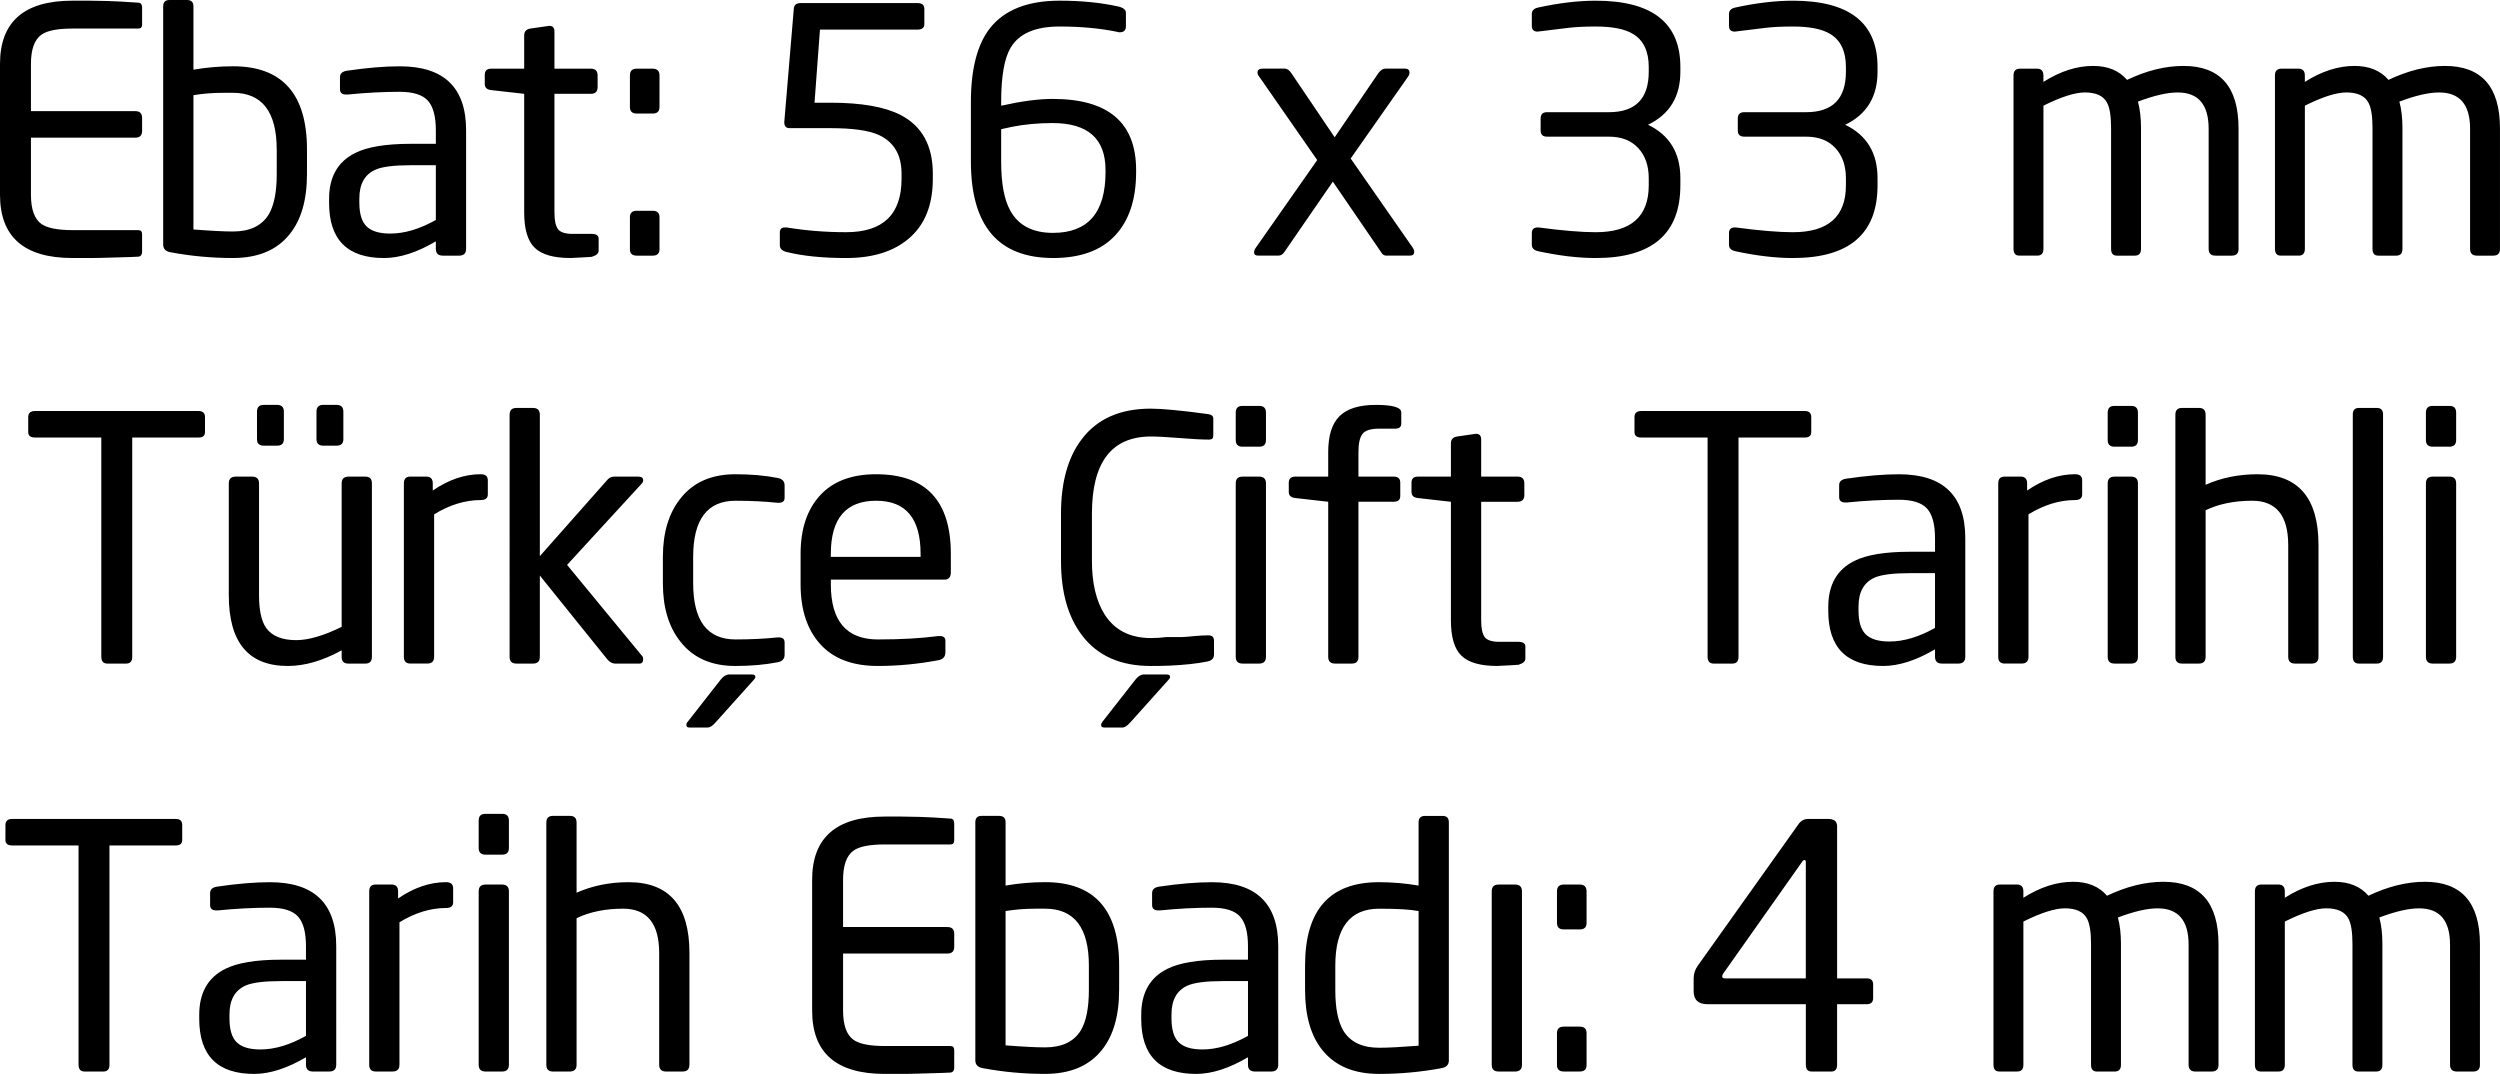
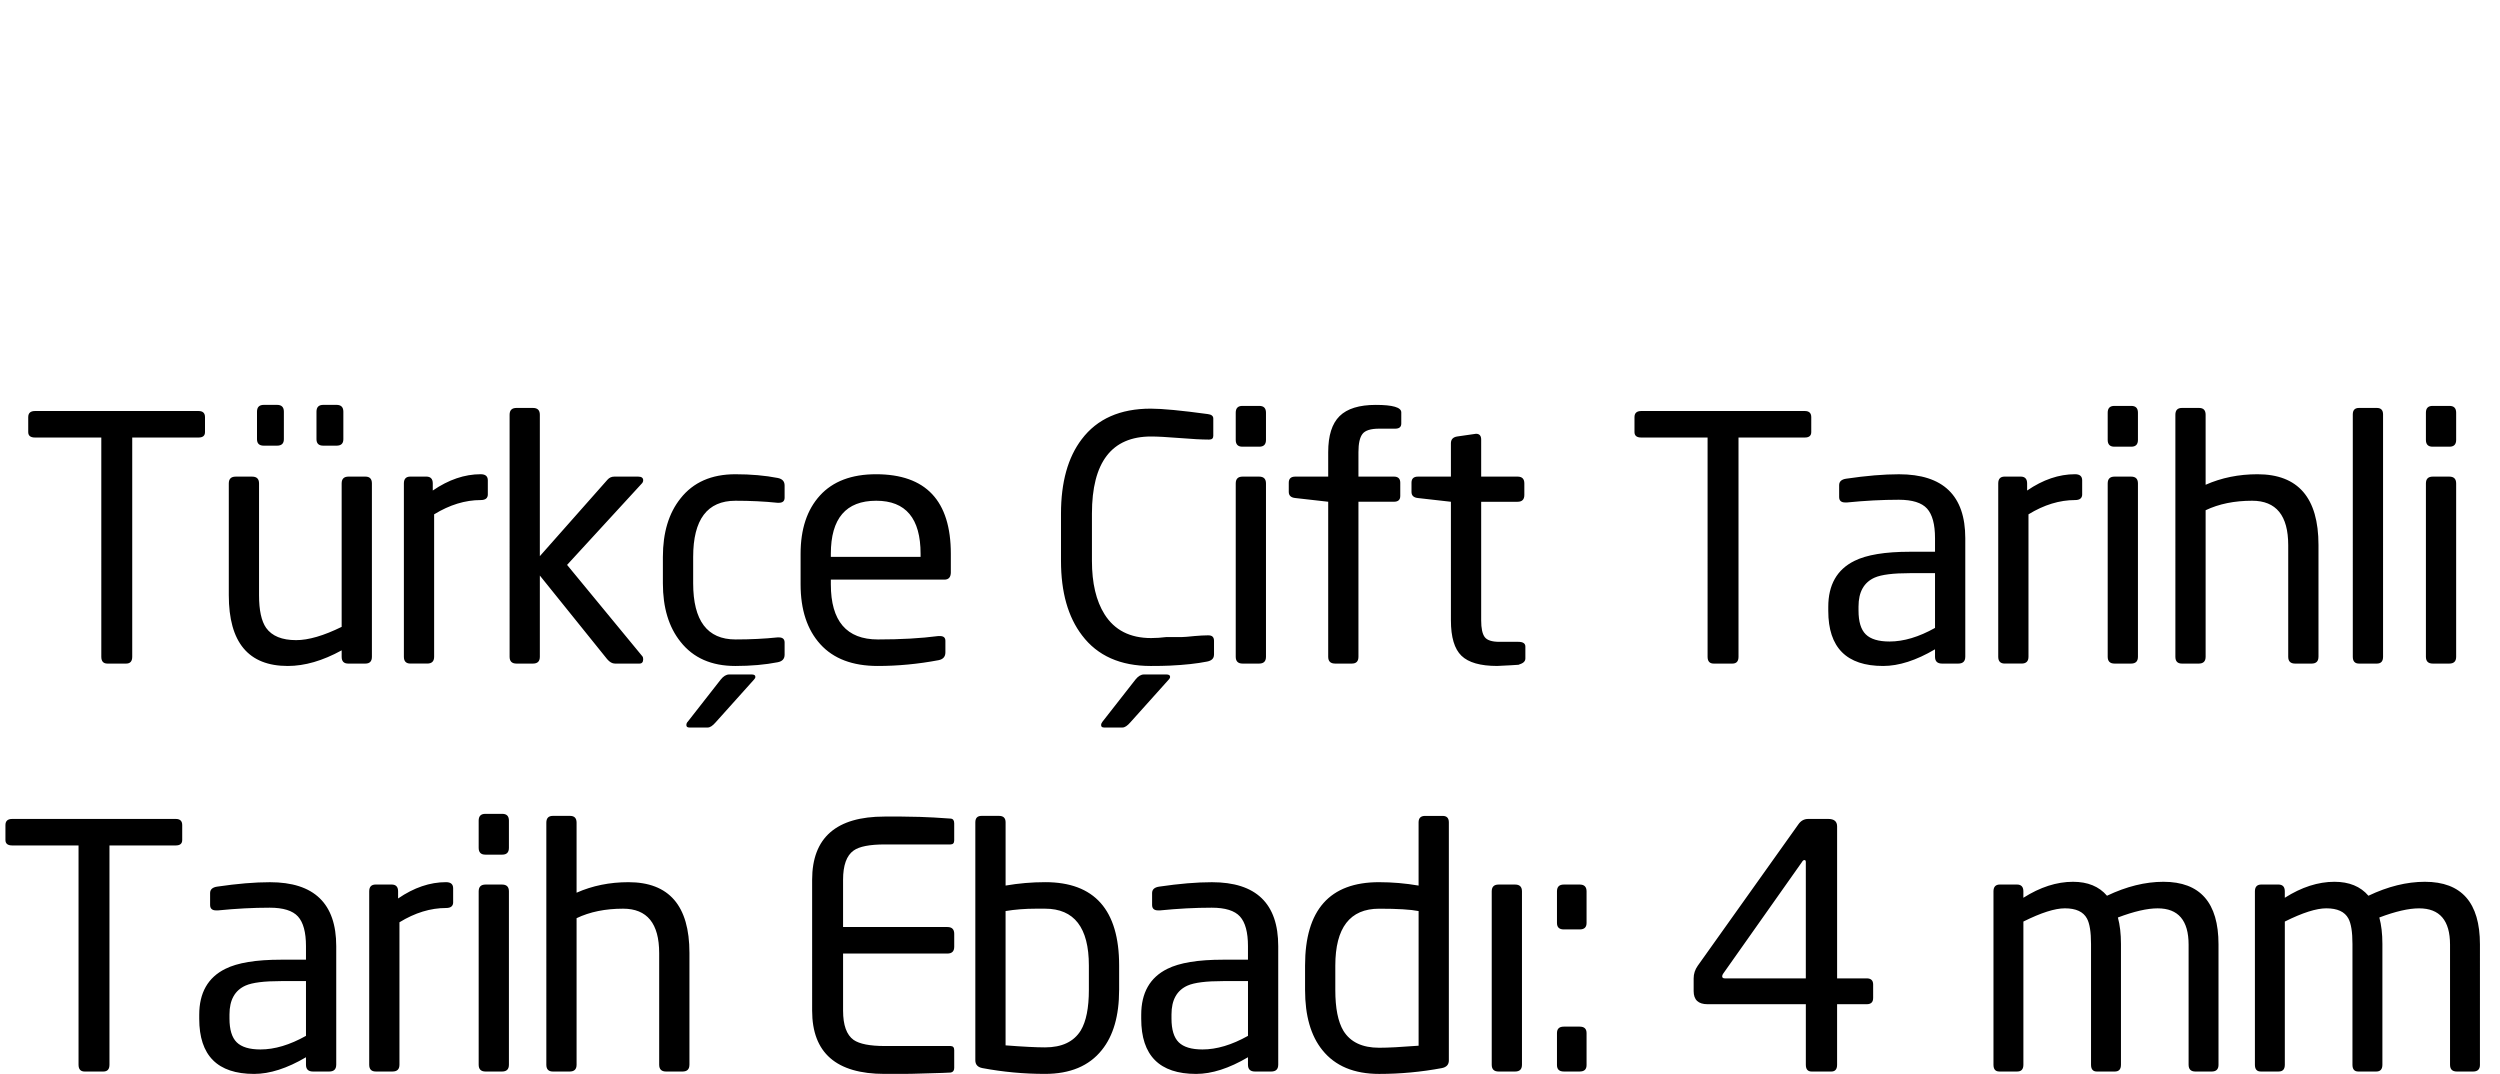
<svg xmlns="http://www.w3.org/2000/svg" version="1.1" x="0px" y="0px" width="128.695px" height="55.283px" viewBox="0 0 128.695 55.283" style="enable-background:new 0 0 128.695 55.283;" xml:space="preserve">
  <defs>
</defs>
  <g>
-     <path d="M7.315,12.964c0,0.142-0.058,0.224-0.175,0.248c-0.059,0.009-0.578,0.026-1.558,0.052c-0.327,0.012-0.653,0.018-0.98,0.018   H3.727C1.243,13.283,0,12.197,0,10.028V3.29c0-2.17,1.243-3.255,3.727-3.255h0.875l0.945,0.017C5.968,0.064,6.498,0.094,7.14,0.14   c0.117,0.012,0.175,0.094,0.175,0.245V1.26c0,0.14-0.064,0.21-0.192,0.21H3.745c-0.782,0-1.319,0.105-1.61,0.315   C1.773,2.042,1.593,2.544,1.593,3.29v2.432h5.372c0.233,0,0.35,0.117,0.35,0.35v0.665c0,0.234-0.117,0.35-0.35,0.35H1.593v2.94   c0,0.747,0.181,1.248,0.542,1.505c0.303,0.21,0.84,0.315,1.61,0.315h3.377c0.128,0,0.192,0.071,0.192,0.213V12.964z M15.803,8.96   c0,1.33-0.298,2.363-0.893,3.097c-0.653,0.817-1.628,1.225-2.922,1.225c-1.085,0-2.159-0.099-3.22-0.298   C8.523,12.939,8.4,12.804,8.4,12.583V0.332C8.4,0.111,8.506,0,8.719,0h0.903c0.224,0,0.336,0.111,0.336,0.332v3.255   c0.675-0.116,1.355-0.175,2.041-0.175c2.536,0,3.804,1.429,3.804,4.287V8.96z M14.245,7.703c0-1.95-0.752-2.926-2.257-2.926H11.52   c-0.556,0-1.076,0.041-1.562,0.122v6.914c0.903,0.07,1.58,0.104,2.031,0.104c0.868,0,1.481-0.29,1.84-0.871   c0.278-0.464,0.417-1.161,0.417-2.09V7.703z M23.993,12.81c0,0.234-0.121,0.35-0.362,0.35h-0.833c-0.242,0-0.362-0.117-0.362-0.35   v-0.385c-0.971,0.572-1.861,0.858-2.67,0.858c-1.884,0-2.825-0.945-2.825-2.835v-0.21c0-1.131,0.448-1.919,1.343-2.363   c0.628-0.315,1.582-0.472,2.861-0.472h1.291v-0.7c0-0.711-0.137-1.219-0.41-1.522c-0.273-0.303-0.759-0.455-1.456-0.455   c-0.849,0-1.738,0.047-2.668,0.14h-0.087c-0.21,0-0.314-0.093-0.314-0.28V3.973c0-0.187,0.123-0.298,0.368-0.333   c1.026-0.151,1.931-0.227,2.712-0.227c2.275,0,3.413,1.097,3.413,3.29V12.81z M22.435,8.505h-1.283   c-0.867,0-1.475,0.076-1.821,0.228c-0.555,0.245-0.833,0.741-0.833,1.488v0.21c0,0.572,0.124,0.98,0.373,1.225   c0.249,0.245,0.656,0.368,1.223,0.368c0.728,0,1.509-0.233,2.342-0.7V8.505z M30.817,12.897c0,0.152-0.117,0.257-0.35,0.315   c0.14,0,0.006,0.012-0.402,0.035c-0.409,0.023-0.642,0.035-0.7,0.035c-0.864,0-1.476-0.175-1.838-0.525   c-0.362-0.35-0.543-0.956-0.543-1.82V4.83l-1.697-0.192c-0.222-0.023-0.332-0.128-0.332-0.315V3.85c0-0.21,0.111-0.315,0.332-0.315   h1.697V1.82c0-0.198,0.106-0.315,0.319-0.35l0.973-0.14c0.177,0,0.266,0.099,0.266,0.297v1.908h1.875   c0.231,0,0.347,0.117,0.347,0.35V4.48c0,0.233-0.116,0.35-0.347,0.35h-1.875v6.107c0,0.409,0.061,0.694,0.182,0.858   c0.121,0.163,0.373,0.245,0.756,0.245h0.972c0.243,0,0.365,0.082,0.365,0.245V12.897z M33.95,5.513c0,0.222-0.117,0.332-0.35,0.332   h-0.823c-0.233,0-0.35-0.111-0.35-0.332V3.885c0-0.233,0.117-0.35,0.35-0.35H33.6c0.233,0,0.35,0.117,0.35,0.35V5.513z    M33.95,12.828c0,0.222-0.117,0.332-0.35,0.332h-0.823c-0.233,0-0.35-0.111-0.35-0.332v-1.645c0-0.222,0.117-0.333,0.35-0.333H33.6   c0.233,0,0.35,0.111,0.35,0.333V12.828z M48.02,9.205c0,1.354-0.414,2.38-1.243,3.08c-0.782,0.665-1.855,0.998-3.22,0.998   c-1.214,0-2.24-0.105-3.08-0.315c-0.222-0.058-0.333-0.175-0.333-0.35V11.97c0-0.175,0.088-0.262,0.263-0.262h0.088   c0.98,0.163,2.001,0.245,3.063,0.245c1.901,0,2.852-0.916,2.852-2.747V8.942c0-0.968-0.391-1.633-1.172-1.995   c-0.514-0.233-1.342-0.35-2.485-0.35h-2.1c-0.187,0-0.28-0.099-0.28-0.297V6.283l0.49-5.827c0.011-0.198,0.128-0.297,0.35-0.297   h6.02c0.233,0,0.35,0.101,0.35,0.301v0.78c0,0.189-0.117,0.284-0.35,0.284H42.21l-0.28,3.763h0.822c1.587,0,2.788,0.21,3.605,0.63   c1.108,0.572,1.663,1.581,1.663,3.027V9.205z M58.485,8.855c0,1.412-0.362,2.502-1.085,3.272c-0.723,0.77-1.785,1.155-3.185,1.155   c-2.824,0-4.235-1.656-4.235-4.97V5.25c0-1.692,0.326-2.957,0.98-3.798c0.746-0.945,1.942-1.417,3.587-1.417   c1.108,0,2.111,0.099,3.01,0.297c0.268,0.059,0.403,0.169,0.403,0.333v0.682c0,0.21-0.105,0.315-0.316,0.315h-0.053   c-0.023-0.012-0.041-0.017-0.052-0.017c-0.889-0.187-1.889-0.28-3.001-0.28c-1.24,0-2.077,0.362-2.509,1.085   c-0.328,0.548-0.491,1.482-0.491,2.8v0.192c1.041-0.233,1.924-0.35,2.649-0.35c2.866,0,4.298,1.219,4.298,3.657V8.855z M56.91,8.75   c0-1.61-0.907-2.415-2.721-2.415c-0.738,0-1.434,0.064-2.089,0.192c-0.047,0.012-0.234,0.053-0.562,0.123v1.663   c0,1.132,0.158,1.977,0.474,2.537c0.421,0.759,1.153,1.138,2.195,1.138c1.803,0,2.704-1.044,2.704-3.132V8.75z M72.73,12.757   c0.046,0.07,0.07,0.14,0.07,0.21c0,0.128-0.076,0.192-0.227,0.192h-1.207c-0.105,0-0.187-0.047-0.245-0.141l-2.509-3.668   l-2.501,3.631c-0.081,0.118-0.181,0.177-0.297,0.177h-1.048c-0.14,0-0.209-0.058-0.209-0.175c0-0.07,0.029-0.146,0.088-0.228   l3.162-4.515l-2.974-4.279c-0.067-0.08-0.1-0.154-0.1-0.223c0-0.137,0.088-0.206,0.262-0.206h1.138c0.128,0,0.245,0.082,0.35,0.245   l2.223,3.29l2.24-3.29c0.117-0.163,0.239-0.245,0.368-0.245h1.015c0.152,0,0.228,0.07,0.228,0.21c0,0.07-0.03,0.145-0.089,0.227   L69.53,8.159L72.73,12.757L72.73,12.757z M86.502,9.538c0,2.497-1.452,3.745-4.358,3.745c-0.899,0-1.884-0.117-2.957-0.35   c-0.222-0.046-0.332-0.157-0.332-0.332v-0.595c0-0.198,0.099-0.297,0.297-0.297h0.052c1.225,0.163,2.205,0.245,2.94,0.245   c1.82,0,2.73-0.805,2.73-2.415V9.17c0-0.641-0.181-1.158-0.543-1.549c-0.362-0.391-0.863-0.586-1.505-0.586h-3.185   c-0.222,0-0.333-0.105-0.333-0.315V6.107c0-0.221,0.111-0.332,0.333-0.332h3.185c1.365,0,2.048-0.694,2.048-2.082V3.447   c0-0.805-0.268-1.371-0.805-1.697c-0.42-0.257-1.062-0.385-1.925-0.385c-0.56,0-1.032,0.023-1.417,0.07l-1.575,0.192   c-0.199,0-0.297-0.099-0.297-0.297V0.718c0-0.175,0.111-0.286,0.332-0.332c1.073-0.233,2.059-0.35,2.957-0.35   c2.905,0,4.358,1.137,4.358,3.412v0.245c0,1.283-0.554,2.193-1.663,2.73c1.108,0.537,1.663,1.452,1.663,2.747V9.538z M96.652,9.538   c0,2.497-1.452,3.745-4.358,3.745c-0.899,0-1.884-0.117-2.957-0.35c-0.222-0.046-0.332-0.157-0.332-0.332v-0.595   c0-0.198,0.099-0.297,0.297-0.297h0.052c1.225,0.163,2.205,0.245,2.94,0.245c1.82,0,2.73-0.805,2.73-2.415V9.17   c0-0.641-0.181-1.158-0.543-1.549c-0.362-0.391-0.863-0.586-1.505-0.586h-3.185c-0.222,0-0.333-0.105-0.333-0.315V6.107   c0-0.221,0.111-0.332,0.333-0.332h3.185c1.365,0,2.048-0.694,2.048-2.082V3.447c0-0.805-0.268-1.371-0.805-1.697   c-0.42-0.257-1.062-0.385-1.925-0.385c-0.56,0-1.032,0.023-1.417,0.07l-1.575,0.192c-0.199,0-0.297-0.099-0.297-0.297V0.718   c0-0.175,0.111-0.286,0.332-0.332c1.073-0.233,2.059-0.35,2.957-0.35c2.905,0,4.358,1.137,4.358,3.412v0.245   c0,1.283-0.554,2.193-1.663,2.73c1.108,0.537,1.663,1.452,1.663,2.747V9.538z M115.237,12.81c0,0.234-0.117,0.35-0.35,0.35h-0.84   c-0.234,0-0.35-0.117-0.35-0.35V6.628c0-1.245-0.531-1.868-1.592-1.868c-0.537,0-1.219,0.157-2.048,0.471   c0.105,0.384,0.158,0.838,0.158,1.362v6.217c0,0.234-0.105,0.35-0.315,0.35h-0.928c-0.199,0-0.298-0.117-0.298-0.35V6.593   c0-0.617-0.07-1.053-0.21-1.31c-0.187-0.349-0.566-0.524-1.137-0.524c-0.514,0-1.225,0.227-2.135,0.681v7.369   c0,0.234-0.105,0.35-0.315,0.35h-0.928c-0.199,0-0.297-0.117-0.297-0.35V3.885c0-0.233,0.111-0.35,0.332-0.35h0.875   c0.221,0,0.332,0.117,0.332,0.35v0.332c0.863-0.548,1.715-0.823,2.555-0.823c0.758,0,1.341,0.239,1.75,0.718   c1.003-0.478,1.972-0.718,2.905-0.718c1.89,0,2.835,1.074,2.835,3.22V12.81z M128.695,12.81c0,0.234-0.117,0.35-0.35,0.35h-0.84   c-0.234,0-0.35-0.117-0.35-0.35V6.628c0-1.245-0.531-1.868-1.592-1.868c-0.537,0-1.219,0.157-2.048,0.471   c0.105,0.384,0.158,0.838,0.158,1.362v6.217c0,0.234-0.105,0.35-0.315,0.35h-0.928c-0.199,0-0.298-0.117-0.298-0.35V6.593   c0-0.617-0.07-1.053-0.21-1.31c-0.187-0.349-0.566-0.524-1.137-0.524c-0.514,0-1.225,0.227-2.135,0.681v7.369   c0,0.234-0.105,0.35-0.315,0.35h-0.928c-0.199,0-0.297-0.117-0.297-0.35V3.885c0-0.233,0.111-0.35,0.332-0.35h0.875   c0.221,0,0.332,0.117,0.332,0.35v0.332c0.863-0.548,1.715-0.823,2.555-0.823c0.758,0,1.341,0.239,1.75,0.718   c1.003-0.478,1.972-0.718,2.905-0.718c1.89,0,2.835,1.074,2.835,3.22V12.81z" />
    <path d="M10.553,22.243c0,0.187-0.111,0.28-0.332,0.28H6.807V33.81c0,0.234-0.105,0.35-0.315,0.35H5.53   c-0.21,0-0.315-0.117-0.315-0.35V22.523H1.803c-0.234,0-0.35-0.093-0.35-0.28v-0.77c0-0.21,0.117-0.315,0.35-0.315h8.418   c0.221,0,0.332,0.105,0.332,0.315V22.243z M19.145,33.81c0,0.234-0.112,0.35-0.336,0.35h-0.885c-0.224,0-0.336-0.117-0.336-0.35   v-0.332c-0.977,0.537-1.902,0.805-2.774,0.805c-2.024,0-3.036-1.213-3.036-3.64v-5.757c0-0.233,0.118-0.35,0.354-0.35h0.849   c0.236,0,0.354,0.117,0.354,0.35v5.757c0,0.77,0.121,1.33,0.365,1.68c0.301,0.42,0.816,0.63,1.545,0.63   c0.636,0,1.417-0.228,2.343-0.683v-7.385c0-0.233,0.118-0.35,0.354-0.35h0.867c0.224,0,0.336,0.117,0.336,0.35V33.81z    M14.613,22.61c0,0.222-0.117,0.332-0.35,0.332H13.58c-0.233,0-0.35-0.111-0.35-0.332v-1.418c0-0.233,0.117-0.35,0.35-0.35h0.683   c0.233,0,0.35,0.117,0.35,0.35V22.61z M17.675,22.61c0,0.222-0.117,0.332-0.35,0.332h-0.683c-0.234,0-0.35-0.111-0.35-0.332v-1.418   c0-0.233,0.116-0.35,0.35-0.35h0.683c0.233,0,0.35,0.117,0.35,0.35V22.61z M25.113,25.445c0,0.199-0.122,0.297-0.365,0.297   c-0.8,0-1.6,0.245-2.4,0.735v7.332c0,0.234-0.118,0.35-0.354,0.35h-0.867c-0.224,0-0.336-0.117-0.336-0.35v-8.925   c0-0.233,0.111-0.35,0.332-0.35h0.822c0.221,0,0.333,0.117,0.333,0.35v0.368c0.816-0.56,1.639-0.84,2.467-0.84   c0.245,0,0.367,0.105,0.367,0.315V25.445z M33.059,33.774c0.034,0.035,0.051,0.088,0.051,0.158c0,0.152-0.064,0.228-0.192,0.228   h-1.26c-0.14,0-0.274-0.076-0.403-0.228l-3.465-4.304v4.182c0,0.234-0.118,0.35-0.354,0.35h-0.849c-0.236,0-0.354-0.117-0.354-0.35   V21.35c0-0.233,0.118-0.35,0.354-0.35h0.849c0.236,0,0.354,0.117,0.354,0.35v7.28l3.483-3.937c0.093-0.105,0.21-0.158,0.35-0.158   h1.225c0.175,0,0.262,0.063,0.262,0.19c0,0.069-0.031,0.132-0.094,0.19l-3.824,4.165L33.059,33.774L33.059,33.774z M40.39,33.705   c0,0.21-0.117,0.339-0.35,0.385c-0.654,0.128-1.383,0.193-2.188,0.193c-1.225,0-2.164-0.414-2.818-1.243   c-0.607-0.758-0.91-1.761-0.91-3.01v-1.365c0-1.248,0.303-2.252,0.91-3.01c0.653-0.828,1.593-1.242,2.818-1.242   c0.805,0,1.534,0.064,2.188,0.192c0.233,0.047,0.35,0.175,0.35,0.385v0.63c0,0.175-0.099,0.262-0.296,0.262h-0.07   c-0.674-0.07-1.395-0.105-2.162-0.105c-1.453,0-2.179,0.964-2.179,2.891v1.358c0,1.927,0.726,2.891,2.179,2.891   c0.767,0,1.488-0.035,2.162-0.105h0.07c0.197,0,0.296,0.088,0.296,0.263V33.705z M38.693,34.72c0.128,0,0.192,0.041,0.192,0.123   c0,0.046-0.023,0.093-0.07,0.14l-1.978,2.205c-0.152,0.175-0.286,0.263-0.403,0.263H35.49c-0.105,0-0.157-0.041-0.157-0.123   c0-0.07,0.023-0.128,0.07-0.175l1.698-2.17c0.14-0.175,0.286-0.263,0.437-0.263H38.693L38.693,34.72z M48.948,29.453   c0,0.257-0.111,0.385-0.332,0.385H42.77v0.244c0,1.891,0.808,2.836,2.425,2.836c1.175,0,2.21-0.058,3.106-0.175h0.087   c0.186,0,0.279,0.082,0.279,0.245v0.595c0,0.222-0.117,0.356-0.35,0.402c-1.05,0.198-2.094,0.298-3.132,0.298   c-1.295,0-2.281-0.373-2.957-1.12c-0.677-0.747-1.015-1.773-1.015-3.08v-1.575c0-1.272,0.332-2.272,0.997-3.001   c0.665-0.729,1.628-1.094,2.887-1.094c2.567,0,3.85,1.365,3.85,4.095V29.453z M47.39,28.508c0-1.821-0.761-2.731-2.284-2.731   c-1.558,0-2.336,0.91-2.336,2.731v0.157h4.62V28.508z M62.493,33.705c0,0.187-0.117,0.303-0.35,0.35   c-0.525,0.105-1.167,0.175-1.925,0.21c-0.257,0.012-0.583,0.018-0.98,0.018c-1.563,0-2.742-0.525-3.535-1.575   c-0.723-0.945-1.085-2.223-1.085-3.833v-2.432c0-1.621,0.356-2.899,1.067-3.832c0.793-1.05,1.978-1.575,3.553-1.575   c0.595,0,1.575,0.094,2.94,0.28c0.186,0.023,0.28,0.099,0.28,0.228v0.892c0,0.129-0.07,0.192-0.21,0.192h-0.052   c-0.327,0-0.817-0.026-1.47-0.079c-0.654-0.052-1.144-0.079-1.47-0.079c-2.03,0-3.045,1.324-3.045,3.972v2.432   c0,1.144,0.216,2.059,0.648,2.747c0.513,0.817,1.312,1.225,2.397,1.225c0.257,0,0.519-0.018,0.788-0.052h0.805   c0.105,0,0.321-0.018,0.648-0.052c0.268-0.023,0.484-0.035,0.648-0.035h0.07c0.186,0,0.28,0.094,0.28,0.28V33.705z M60.042,34.72   c0.128,0,0.192,0.041,0.192,0.123c0,0.046-0.023,0.093-0.07,0.14l-1.978,2.205c-0.152,0.175-0.286,0.263-0.402,0.263H56.84   c-0.105,0-0.157-0.041-0.157-0.123c0-0.059,0.023-0.117,0.07-0.175l1.698-2.17c0.14-0.175,0.286-0.263,0.437-0.263H60.042   L60.042,34.72z M65.17,22.645c0,0.233-0.114,0.35-0.342,0.35h-0.873c-0.228,0-0.342-0.117-0.342-0.35v-1.4   c0-0.233,0.114-0.35,0.342-0.35h0.873c0.228,0,0.342,0.117,0.342,0.35V22.645z M65.17,33.81c0,0.234-0.118,0.35-0.354,0.35h-0.849   c-0.236,0-0.354-0.117-0.354-0.35v-8.925c0-0.233,0.118-0.35,0.354-0.35h0.849c0.236,0,0.354,0.117,0.354,0.35V33.81z    M72.135,21.805c0,0.175-0.104,0.262-0.313,0.262h-0.833c-0.428,0-0.712,0.09-0.851,0.271c-0.139,0.181-0.208,0.493-0.208,0.936   v1.26h1.823c0.22,0,0.33,0.105,0.33,0.315v0.683c0,0.199-0.11,0.297-0.33,0.297H69.93v7.98c0,0.234-0.112,0.35-0.336,0.35h-0.867   c-0.236,0-0.354-0.117-0.354-0.35v-7.98l-1.697-0.192c-0.222-0.023-0.333-0.128-0.333-0.315V24.85c0-0.21,0.111-0.315,0.333-0.315   h1.697v-1.26c0-0.851,0.195-1.47,0.586-1.855c0.391-0.385,1.012-0.577,1.864-0.577c0.875,0,1.312,0.128,1.312,0.385V21.805z    M78.523,33.897c0,0.152-0.117,0.257-0.35,0.315c0.14,0,0.006,0.012-0.402,0.035c-0.409,0.023-0.642,0.035-0.7,0.035   c-0.864,0-1.476-0.175-1.838-0.525c-0.362-0.35-0.543-0.956-0.543-1.82V25.83l-1.697-0.192c-0.222-0.023-0.332-0.128-0.332-0.315   V24.85c0-0.21,0.111-0.315,0.332-0.315h1.697V22.82c0-0.198,0.106-0.315,0.319-0.35l0.973-0.14c0.177,0,0.266,0.099,0.266,0.297   v1.908h1.875c0.231,0,0.347,0.117,0.347,0.35v0.595c0,0.233-0.116,0.35-0.347,0.35h-1.875v6.107c0,0.409,0.061,0.694,0.182,0.858   c0.121,0.163,0.373,0.245,0.756,0.245h0.972c0.243,0,0.365,0.082,0.365,0.245V33.897z M93.24,22.243c0,0.187-0.111,0.28-0.332,0.28   h-3.413V33.81c0,0.234-0.105,0.35-0.315,0.35h-0.962c-0.21,0-0.315-0.117-0.315-0.35V22.523H84.49c-0.234,0-0.35-0.093-0.35-0.28   v-0.77c0-0.21,0.117-0.315,0.35-0.315h8.418c0.221,0,0.332,0.105,0.332,0.315V22.243z M101.168,33.81   c0,0.234-0.121,0.35-0.362,0.35h-0.833c-0.242,0-0.362-0.117-0.362-0.35v-0.385c-0.971,0.572-1.861,0.858-2.67,0.858   c-1.884,0-2.825-0.945-2.825-2.835v-0.21c0-1.131,0.448-1.919,1.343-2.363c0.628-0.315,1.582-0.472,2.861-0.472h1.291v-0.7   c0-0.711-0.137-1.219-0.41-1.522c-0.273-0.303-0.759-0.455-1.456-0.455c-0.849,0-1.738,0.047-2.668,0.14h-0.087   c-0.21,0-0.314-0.093-0.314-0.28v-0.612c0-0.187,0.123-0.298,0.368-0.333c1.026-0.151,1.931-0.227,2.712-0.227   c2.275,0,3.413,1.097,3.413,3.29V33.81z M99.61,29.505h-1.283c-0.867,0-1.475,0.076-1.821,0.228   c-0.555,0.245-0.833,0.741-0.833,1.488v0.21c0,0.572,0.124,0.98,0.373,1.225c0.249,0.245,0.656,0.368,1.223,0.368   c0.728,0,1.509-0.233,2.342-0.7V29.505z M107.187,25.445c0,0.199-0.122,0.297-0.365,0.297c-0.8,0-1.6,0.245-2.4,0.735v7.332   c0,0.234-0.118,0.35-0.354,0.35h-0.867c-0.224,0-0.336-0.117-0.336-0.35v-8.925c0-0.233,0.111-0.35,0.332-0.35h0.822   c0.221,0,0.333,0.117,0.333,0.35v0.368c0.816-0.56,1.639-0.84,2.467-0.84c0.245,0,0.367,0.105,0.367,0.315V25.445z M110.057,22.645   c0,0.233-0.114,0.35-0.342,0.35h-0.873c-0.228,0-0.342-0.117-0.342-0.35v-1.4c0-0.233,0.114-0.35,0.342-0.35h0.873   c0.228,0,0.342,0.117,0.342,0.35V22.645z M110.057,33.81c0,0.234-0.118,0.35-0.354,0.35h-0.849c-0.236,0-0.354-0.117-0.354-0.35   v-8.925c0-0.233,0.118-0.35,0.354-0.35h0.849c0.236,0,0.354,0.117,0.354,0.35V33.81z M119.35,33.81c0,0.234-0.118,0.35-0.354,0.35   h-0.849c-0.236,0-0.354-0.117-0.354-0.35v-5.745c0-1.525-0.619-2.288-1.857-2.288c-0.914,0-1.713,0.163-2.395,0.489v7.544   c0,0.234-0.118,0.35-0.354,0.35h-0.867c-0.224,0-0.336-0.117-0.336-0.35V21.35c0-0.233,0.112-0.35,0.336-0.35h0.885   c0.224,0,0.336,0.117,0.336,0.35v3.605c0.814-0.361,1.704-0.542,2.67-0.542c2.093,0,3.14,1.213,3.14,3.64V33.81z M122.675,33.81   c0,0.234-0.106,0.35-0.319,0.35h-0.92c-0.212,0-0.319-0.117-0.319-0.35V21.332c0-0.221,0.106-0.332,0.319-0.332h0.92   c0.212,0,0.319,0.111,0.319,0.332V33.81z M126.438,22.645c0,0.233-0.114,0.35-0.342,0.35h-0.873c-0.228,0-0.342-0.117-0.342-0.35   v-1.4c0-0.233,0.114-0.35,0.342-0.35h0.873c0.228,0,0.342,0.117,0.342,0.35V22.645z M126.438,33.81c0,0.234-0.118,0.35-0.354,0.35   h-0.849c-0.236,0-0.354-0.117-0.354-0.35v-8.925c0-0.233,0.118-0.35,0.354-0.35h0.849c0.236,0,0.354,0.117,0.354,0.35V33.81z" />
    <path d="M9.38,43.242c0,0.187-0.111,0.28-0.332,0.28H5.635V54.81c0,0.234-0.105,0.35-0.315,0.35H4.358   c-0.21,0-0.315-0.117-0.315-0.35V43.522H0.63c-0.234,0-0.35-0.093-0.35-0.28v-0.77c0-0.21,0.117-0.315,0.35-0.315h8.418   c0.221,0,0.332,0.105,0.332,0.315V43.242z M17.308,54.81c0,0.234-0.121,0.35-0.362,0.35h-0.833c-0.242,0-0.362-0.117-0.362-0.35   v-0.385c-0.971,0.572-1.861,0.858-2.67,0.858c-1.884,0-2.825-0.945-2.825-2.835v-0.21c0-1.131,0.448-1.919,1.343-2.363   c0.628-0.315,1.582-0.472,2.861-0.472h1.291v-0.7c0-0.711-0.137-1.219-0.41-1.522c-0.273-0.303-0.759-0.455-1.456-0.455   c-0.849,0-1.738,0.047-2.668,0.14h-0.087c-0.21,0-0.314-0.093-0.314-0.28v-0.612c0-0.187,0.123-0.298,0.368-0.333   c1.026-0.151,1.931-0.227,2.712-0.227c2.275,0,3.413,1.097,3.413,3.29V54.81z M15.75,50.505h-1.283   c-0.867,0-1.475,0.076-1.821,0.228c-0.555,0.245-0.833,0.741-0.833,1.488v0.21c0,0.572,0.124,0.98,0.373,1.225   c0.249,0.245,0.656,0.368,1.223,0.368c0.728,0,1.509-0.233,2.342-0.7V50.505z M23.328,46.445c0,0.199-0.122,0.297-0.365,0.297   c-0.8,0-1.6,0.245-2.4,0.735v7.332c0,0.234-0.118,0.35-0.354,0.35h-0.867c-0.224,0-0.336-0.117-0.336-0.35v-8.925   c0-0.233,0.111-0.35,0.332-0.35h0.822c0.221,0,0.333,0.117,0.333,0.35v0.368c0.816-0.56,1.639-0.84,2.467-0.84   c0.245,0,0.367,0.105,0.367,0.315V46.445z M26.198,43.645c0,0.233-0.114,0.35-0.342,0.35h-0.873c-0.228,0-0.342-0.117-0.342-0.35   v-1.4c0-0.233,0.114-0.35,0.342-0.35h0.873c0.228,0,0.342,0.117,0.342,0.35V43.645z M26.198,54.81c0,0.234-0.118,0.35-0.354,0.35   h-0.849c-0.236,0-0.354-0.117-0.354-0.35v-8.925c0-0.233,0.118-0.35,0.354-0.35h0.849c0.236,0,0.354,0.117,0.354,0.35V54.81z    M35.49,54.81c0,0.234-0.118,0.35-0.354,0.35h-0.849c-0.236,0-0.354-0.117-0.354-0.35v-5.745c0-1.525-0.619-2.288-1.857-2.288   c-0.914,0-1.713,0.163-2.395,0.489v7.544c0,0.234-0.118,0.35-0.354,0.35h-0.867c-0.224,0-0.336-0.117-0.336-0.35V42.35   c0-0.233,0.112-0.35,0.336-0.35h0.885c0.224,0,0.336,0.117,0.336,0.35v3.605c0.814-0.361,1.704-0.542,2.67-0.542   c2.093,0,3.14,1.213,3.14,3.64V54.81z M49.122,54.964c0,0.142-0.058,0.224-0.175,0.248c-0.059,0.009-0.578,0.026-1.558,0.052   c-0.327,0.012-0.653,0.018-0.98,0.018h-0.875c-2.485,0-3.727-1.085-3.727-3.255V45.29c0-2.17,1.243-3.255,3.727-3.255h0.875   l0.945,0.017c0.42,0.012,0.951,0.041,1.592,0.088c0.117,0.012,0.175,0.094,0.175,0.245v0.875c0,0.14-0.064,0.21-0.192,0.21h-3.377   c-0.782,0-1.319,0.105-1.61,0.315c-0.362,0.257-0.542,0.759-0.542,1.505v2.432h5.372c0.233,0,0.35,0.117,0.35,0.35v0.665   c0,0.234-0.117,0.35-0.35,0.35H43.4v2.94c0,0.747,0.181,1.248,0.542,1.505c0.303,0.21,0.84,0.315,1.61,0.315h3.377   c0.128,0,0.192,0.071,0.192,0.213V54.964z M57.61,50.96c0,1.33-0.298,2.363-0.893,3.097c-0.653,0.817-1.628,1.225-2.922,1.225   c-1.085,0-2.159-0.099-3.22-0.298c-0.245-0.046-0.367-0.181-0.367-0.402v-12.25c0-0.221,0.106-0.332,0.319-0.332h0.903   c0.224,0,0.336,0.111,0.336,0.332v3.255c0.675-0.116,1.355-0.175,2.041-0.175c2.536,0,3.804,1.429,3.804,4.287V50.96z    M56.053,49.703c0-1.95-0.752-2.926-2.257-2.926h-0.469c-0.556,0-1.076,0.041-1.562,0.122v6.914c0.903,0.07,1.58,0.104,2.031,0.104   c0.868,0,1.481-0.29,1.84-0.871c0.278-0.464,0.417-1.161,0.417-2.09V49.703z M65.8,54.81c0,0.234-0.121,0.35-0.362,0.35h-0.833   c-0.242,0-0.362-0.117-0.362-0.35v-0.385c-0.971,0.572-1.861,0.858-2.67,0.858c-1.884,0-2.825-0.945-2.825-2.835v-0.21   c0-1.131,0.448-1.919,1.343-2.363c0.628-0.315,1.582-0.472,2.861-0.472h1.291v-0.7c0-0.711-0.137-1.219-0.41-1.522   c-0.273-0.303-0.759-0.455-1.456-0.455c-0.849,0-1.738,0.047-2.668,0.14h-0.087c-0.21,0-0.314-0.093-0.314-0.28v-0.612   c0-0.187,0.123-0.298,0.368-0.333c1.026-0.151,1.931-0.227,2.712-0.227c2.275,0,3.413,1.097,3.413,3.29V54.81z M64.243,50.505   h-1.283c-0.867,0-1.475,0.076-1.821,0.228c-0.555,0.245-0.833,0.741-0.833,1.488v0.21c0,0.572,0.124,0.98,0.373,1.225   c0.249,0.245,0.656,0.368,1.223,0.368c0.728,0,1.509-0.233,2.342-0.7V50.505z M74.585,54.583c0,0.222-0.123,0.356-0.368,0.402   c-1.062,0.198-2.135,0.298-3.22,0.298c-1.295,0-2.269-0.408-2.923-1.225c-0.595-0.735-0.892-1.768-0.892-3.097V49.7   c0-2.858,1.268-4.287,3.803-4.287c0.686,0,1.367,0.059,2.041,0.175v-3.255c0-0.221,0.112-0.332,0.336-0.332h0.903   c0.212,0,0.319,0.111,0.319,0.332V54.583z M73.027,46.9c-0.405-0.081-1.082-0.122-2.031-0.122c-1.504,0-2.257,0.978-2.257,2.933   v1.257c0,0.931,0.139,1.629,0.417,2.095c0.359,0.582,0.972,0.873,1.84,0.873c0.451,0,1.128-0.035,2.031-0.105V46.9z M78.348,54.81   c0,0.234-0.118,0.35-0.354,0.35h-0.849c-0.236,0-0.354-0.117-0.354-0.35v-8.925c0-0.233,0.118-0.35,0.354-0.35h0.849   c0.236,0,0.354,0.117,0.354,0.35V54.81z M81.673,47.513c0,0.222-0.117,0.332-0.35,0.332H80.5c-0.233,0-0.35-0.111-0.35-0.332   v-1.628c0-0.233,0.117-0.35,0.35-0.35h0.823c0.233,0,0.35,0.117,0.35,0.35V47.513z M81.673,54.827c0,0.222-0.117,0.332-0.35,0.332   H80.5c-0.233,0-0.35-0.111-0.35-0.332v-1.645c0-0.222,0.117-0.333,0.35-0.333h0.823c0.233,0,0.35,0.111,0.35,0.333V54.827z    M96.425,51.38c0,0.21-0.111,0.315-0.332,0.315H94.57v3.115c0,0.234-0.099,0.35-0.297,0.35h-1.015c-0.199,0-0.297-0.117-0.297-0.35   v-3.115h-5.058c-0.479,0-0.717-0.225-0.717-0.674v-0.656c0-0.234,0.07-0.45,0.21-0.649l5.18-7.279   c0.128-0.187,0.297-0.28,0.507-0.28h1.033c0.303,0,0.455,0.128,0.455,0.385v7.822h1.523c0.221,0,0.332,0.105,0.332,0.315V51.38z    M92.96,44.38c0-0.07-0.021-0.105-0.063-0.105h-0.016c-0.042,0-0.084,0.036-0.126,0.109l-4.048,5.736   c-0.035,0.047-0.052,0.093-0.052,0.14c0,0.07,0.047,0.105,0.139,0.105h4.166V44.38z M114.205,54.81c0,0.234-0.117,0.35-0.35,0.35   h-0.84c-0.234,0-0.35-0.117-0.35-0.35v-6.182c0-1.245-0.531-1.868-1.592-1.868c-0.537,0-1.219,0.157-2.048,0.471   c0.105,0.384,0.158,0.838,0.158,1.362v6.217c0,0.234-0.105,0.35-0.315,0.35h-0.928c-0.199,0-0.298-0.117-0.298-0.35v-6.217   c0-0.617-0.07-1.053-0.21-1.31c-0.187-0.349-0.566-0.524-1.137-0.524c-0.514,0-1.225,0.227-2.135,0.681v7.369   c0,0.234-0.105,0.35-0.315,0.35h-0.928c-0.199,0-0.297-0.117-0.297-0.35v-8.925c0-0.233,0.111-0.35,0.332-0.35h0.875   c0.221,0,0.332,0.117,0.332,0.35v0.332c0.863-0.548,1.715-0.823,2.555-0.823c0.758,0,1.341,0.239,1.75,0.718   c1.003-0.478,1.972-0.718,2.905-0.718c1.89,0,2.835,1.074,2.835,3.22V54.81z M127.663,54.81c0,0.234-0.117,0.35-0.35,0.35h-0.84   c-0.234,0-0.35-0.117-0.35-0.35v-6.182c0-1.245-0.531-1.868-1.592-1.868c-0.537,0-1.219,0.157-2.048,0.471   c0.105,0.384,0.158,0.838,0.158,1.362v6.217c0,0.234-0.105,0.35-0.315,0.35h-0.928c-0.199,0-0.298-0.117-0.298-0.35v-6.217   c0-0.617-0.07-1.053-0.21-1.31c-0.187-0.349-0.566-0.524-1.137-0.524c-0.514,0-1.225,0.227-2.135,0.681v7.369   c0,0.234-0.105,0.35-0.315,0.35h-0.928c-0.199,0-0.297-0.117-0.297-0.35v-8.925c0-0.233,0.111-0.35,0.332-0.35h0.875   c0.221,0,0.332,0.117,0.332,0.35v0.332c0.863-0.548,1.715-0.823,2.555-0.823c0.758,0,1.341,0.239,1.75,0.718   c1.003-0.478,1.972-0.718,2.905-0.718c1.89,0,2.835,1.074,2.835,3.22V54.81z" />
  </g>
</svg>